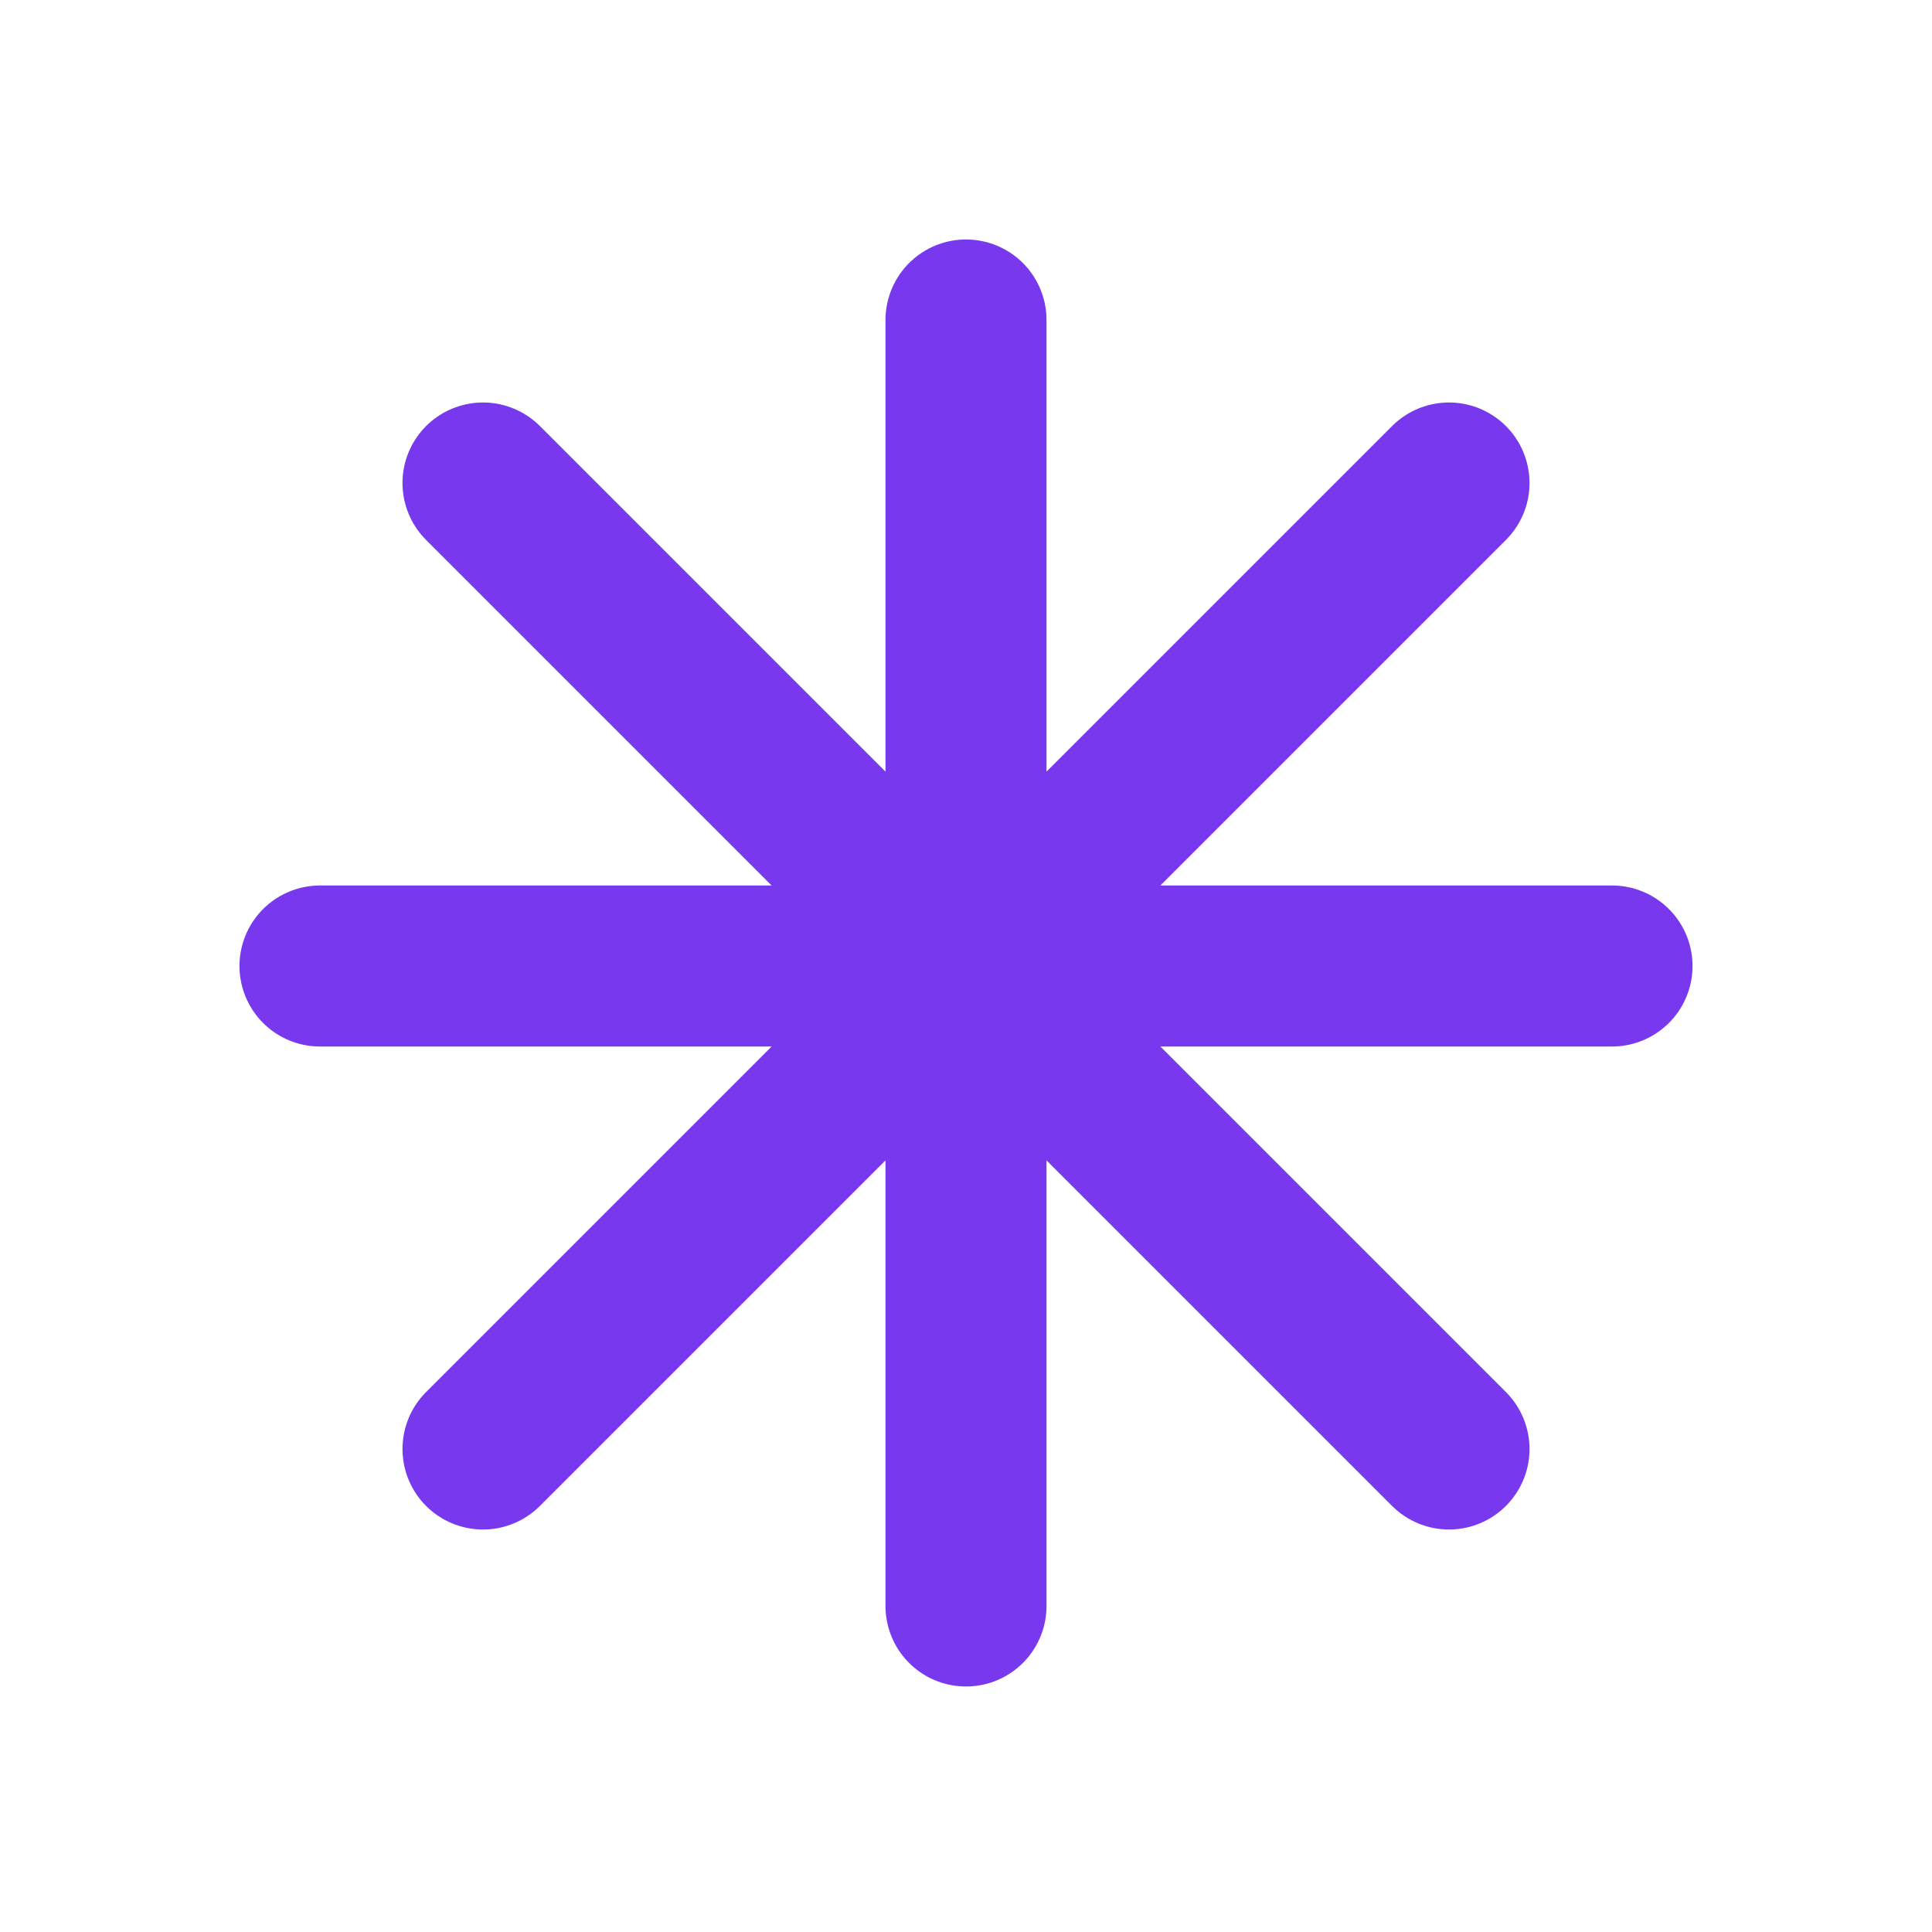
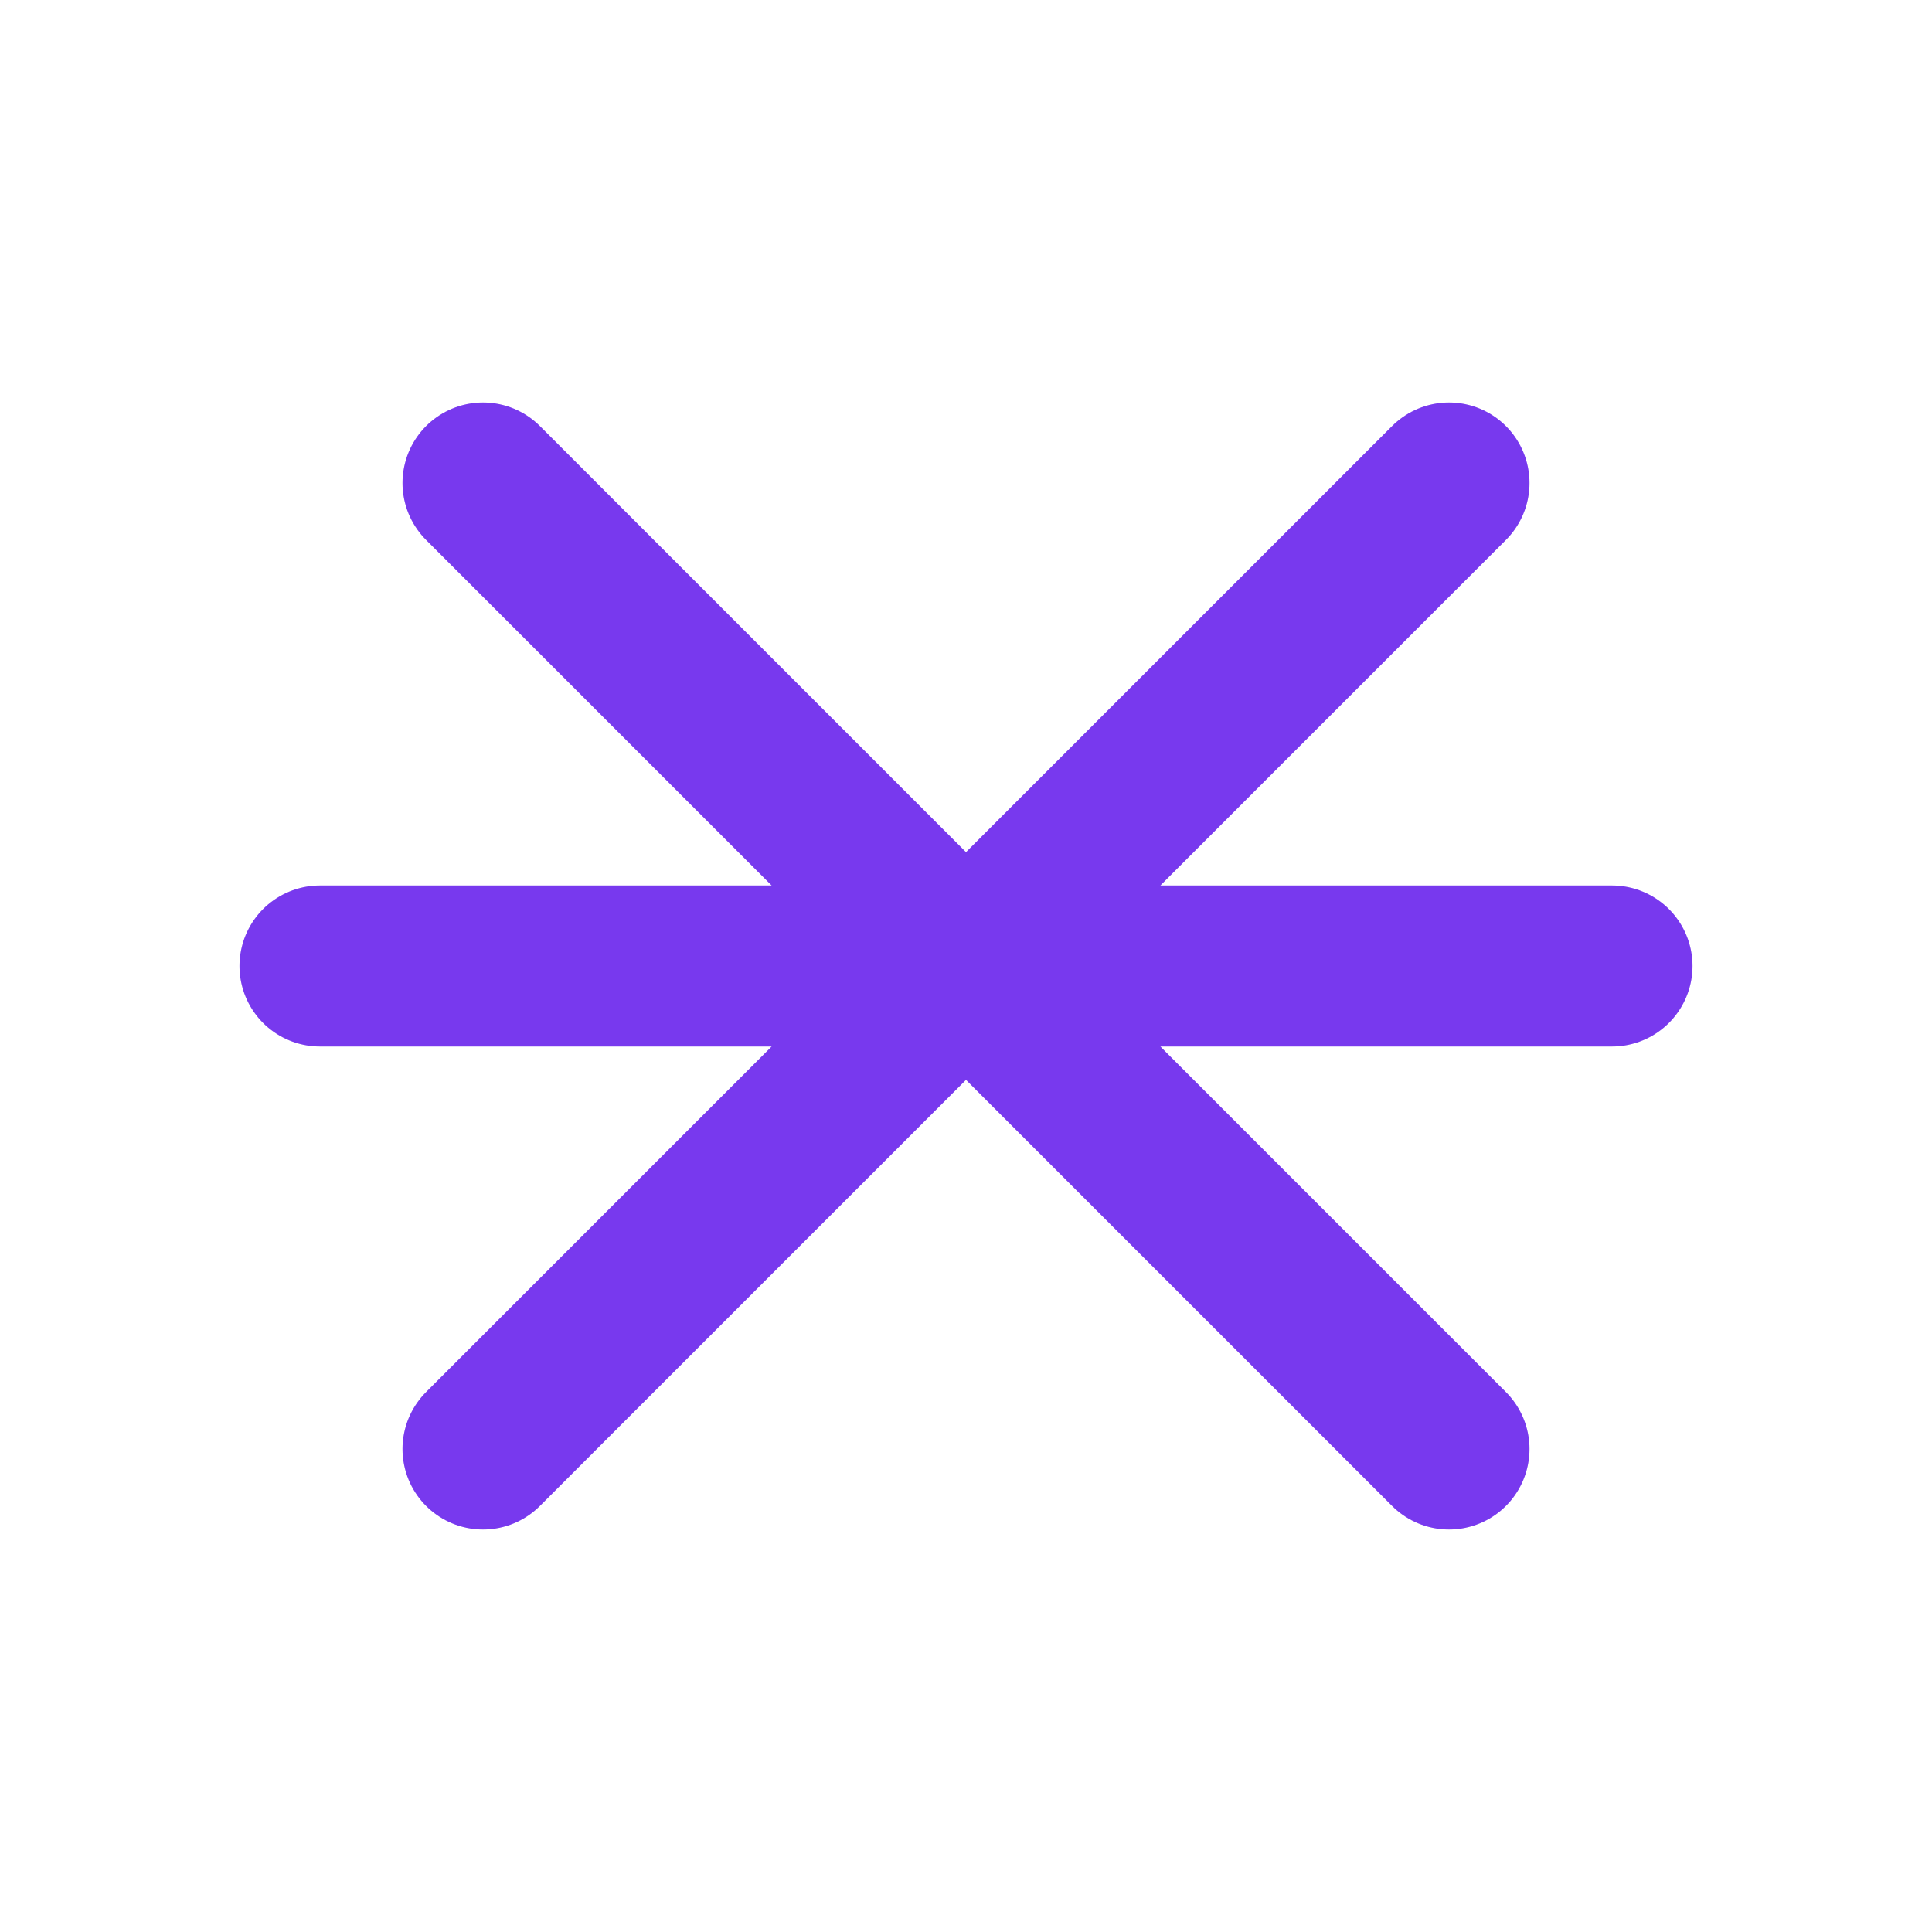
<svg xmlns="http://www.w3.org/2000/svg" version="1.1" id="Layer_1" x="0px" y="0px" viewBox="0 0 32 32" style="enable-background:new 0 0 32 32;" xml:space="preserve">
  <style type="text/css">
	.st0{fill:none;stroke:#7839EE;stroke-width:2.667;stroke-linecap:round;stroke-linejoin:round;}
</style>
-   <path class="st0" d="M16,5.3v21.3 M24,8L8,24 M26.7,16H5.3 M24,24L8,8" />
+   <path class="st0" d="M16,5.3M24,8L8,24 M26.7,16H5.3 M24,24L8,8" />
</svg>